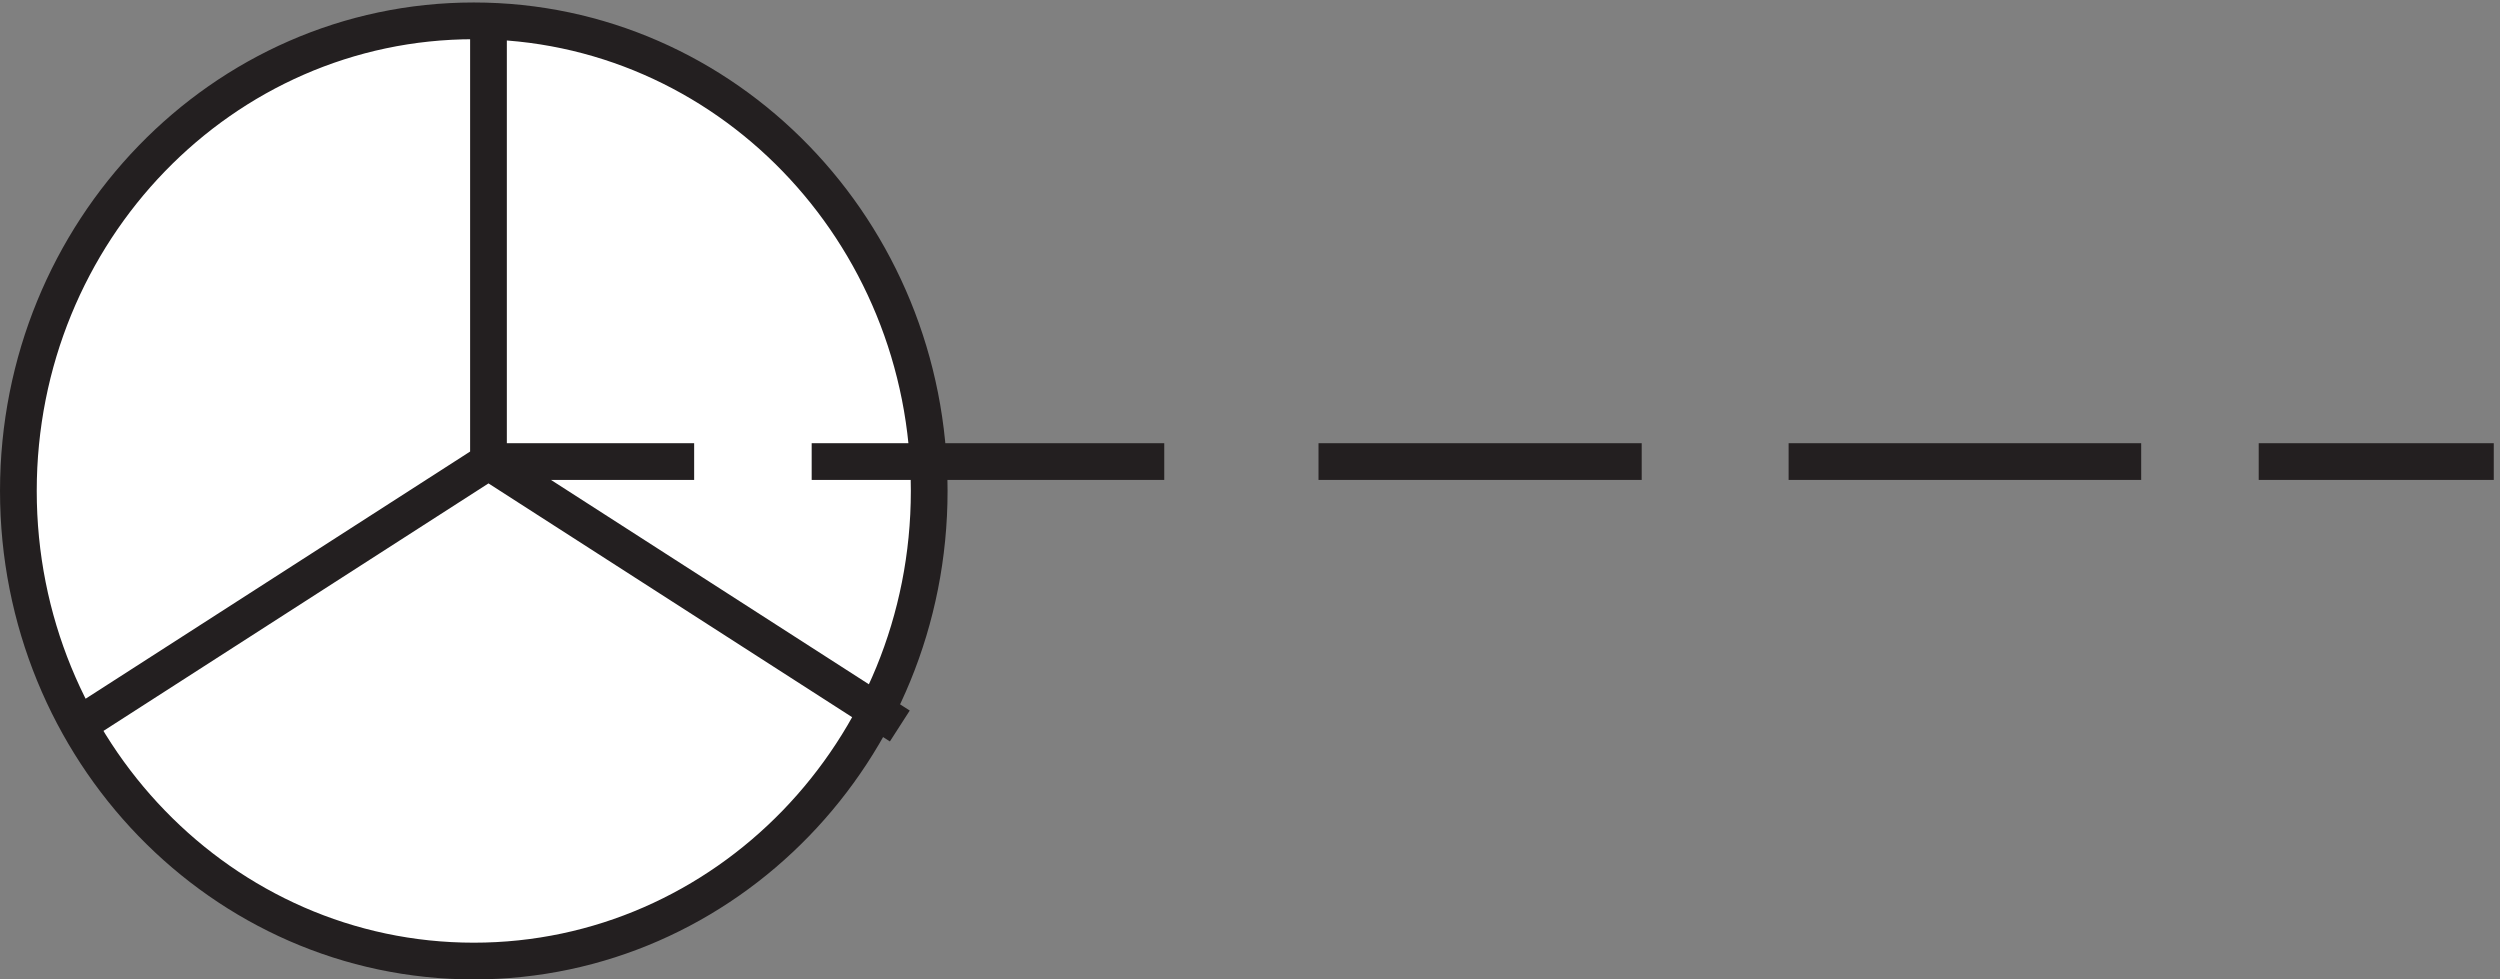
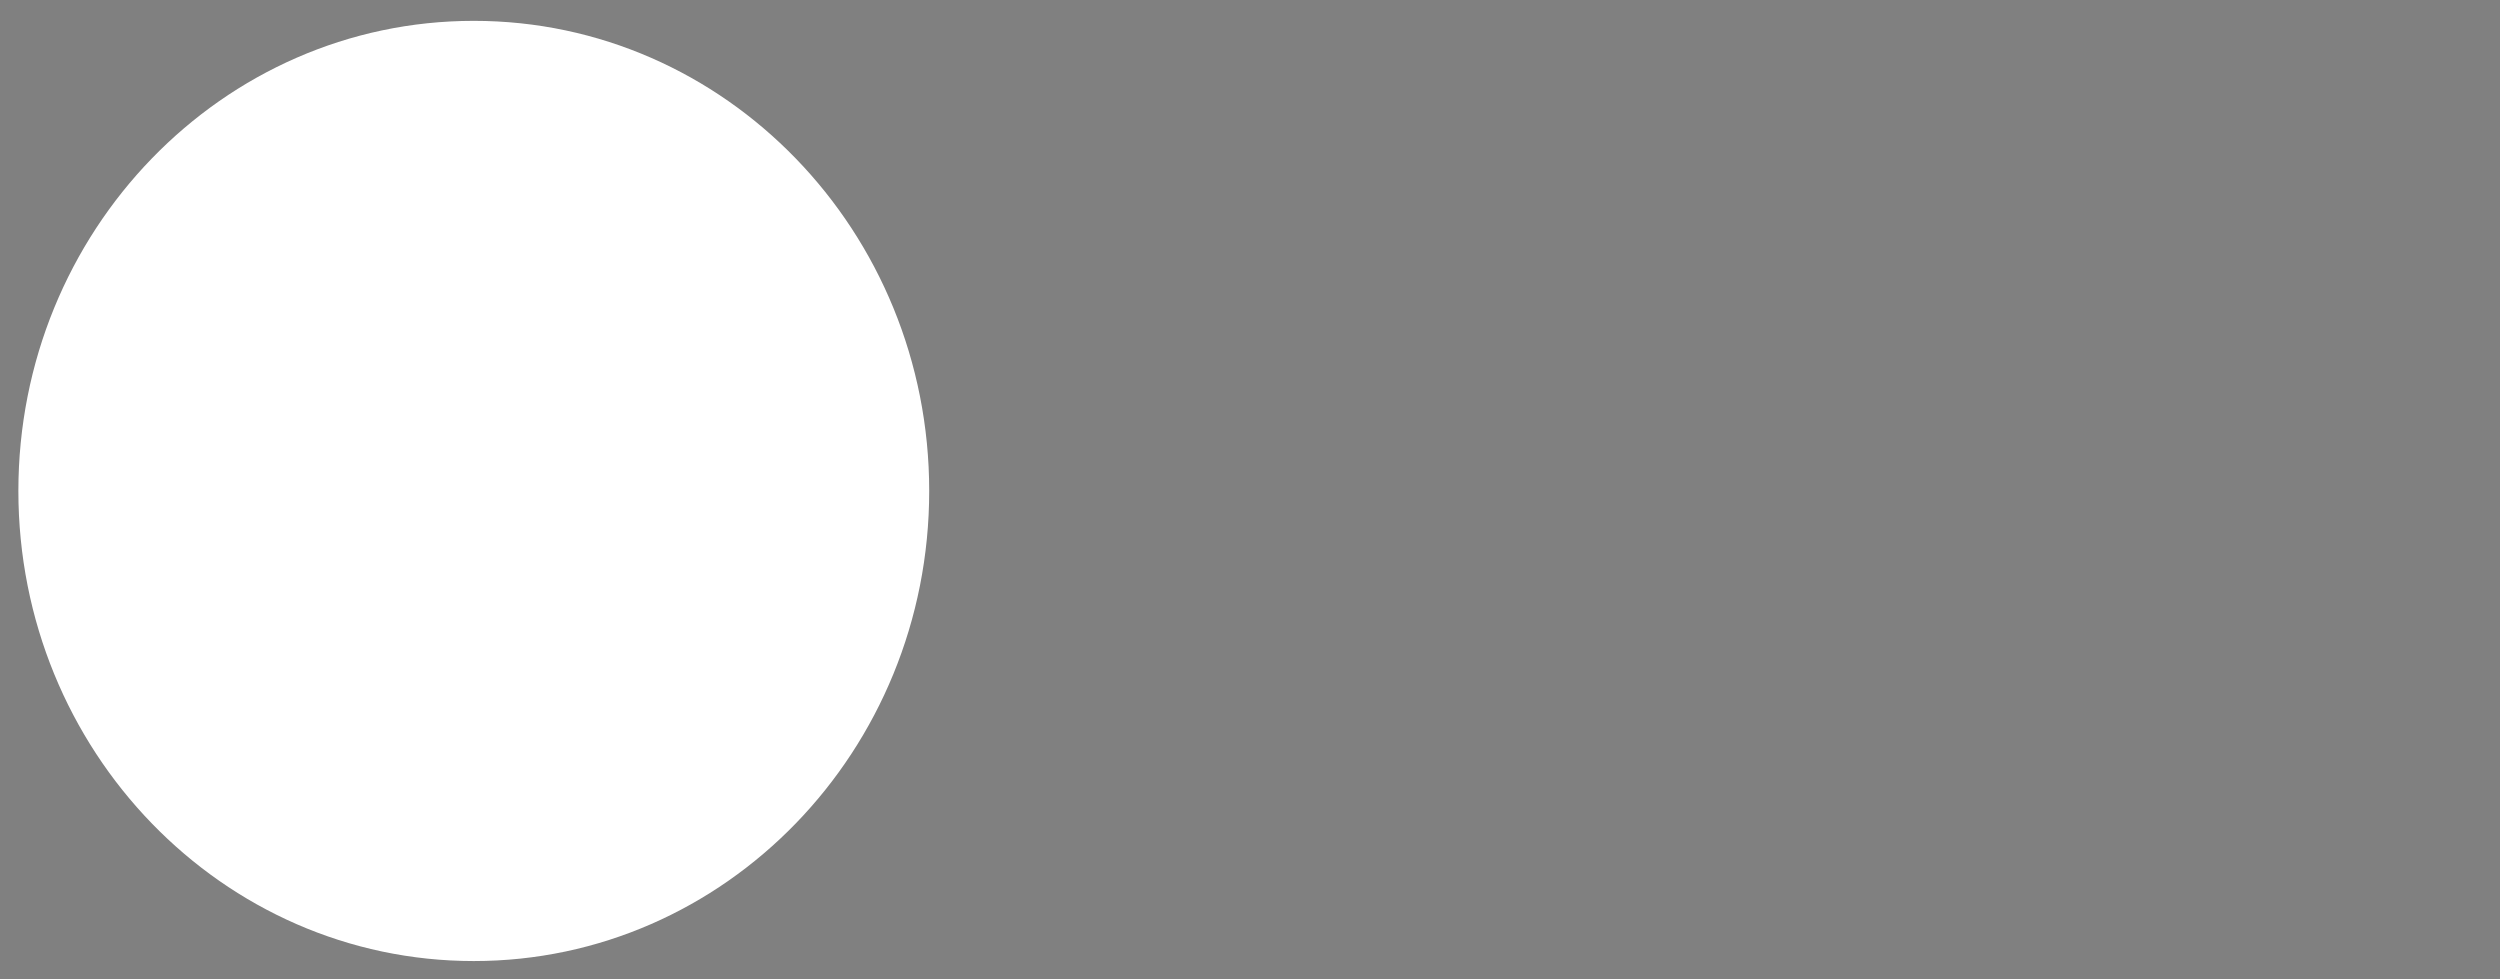
<svg xmlns="http://www.w3.org/2000/svg" xml:space="preserve" width="67.9" height="26.6">
  <rect width="100%" height="100%" fill="#808080" stroke="none" />
  <path d="M189.332 99.668c0-53.023-41.633-96-93-96-51.36 0-93 42.977-93 96 0 53.016 41.64 96 93 96 51.367 0 93-42.984 93-96" style="fill:#fff;fill-opacity:1;fill-rule:evenodd;stroke:none" transform="matrix(.133 0 0 -.133 .056 26.59)" />
-   <path d="M189.332 99.668c0-53.023-41.633-96-93-96-51.36 0-93 42.977-93 96 0 53.016 41.64 96 93 96 51.367 0 93-42.984 93-96zm-90 96v-90m84-54-84 54m-84-54 84 54m66 0h72m31.5 0h66m30 0h72m24 0h48m-409.5 0h42" style="fill:none;stroke:#231f20;stroke-width:7.5;stroke-linecap:butt;stroke-linejoin:miter;stroke-miterlimit:10;stroke-dasharray:none;stroke-opacity:1" transform="matrix(.133 0 0 -.133 .056 26.59)" />
</svg>